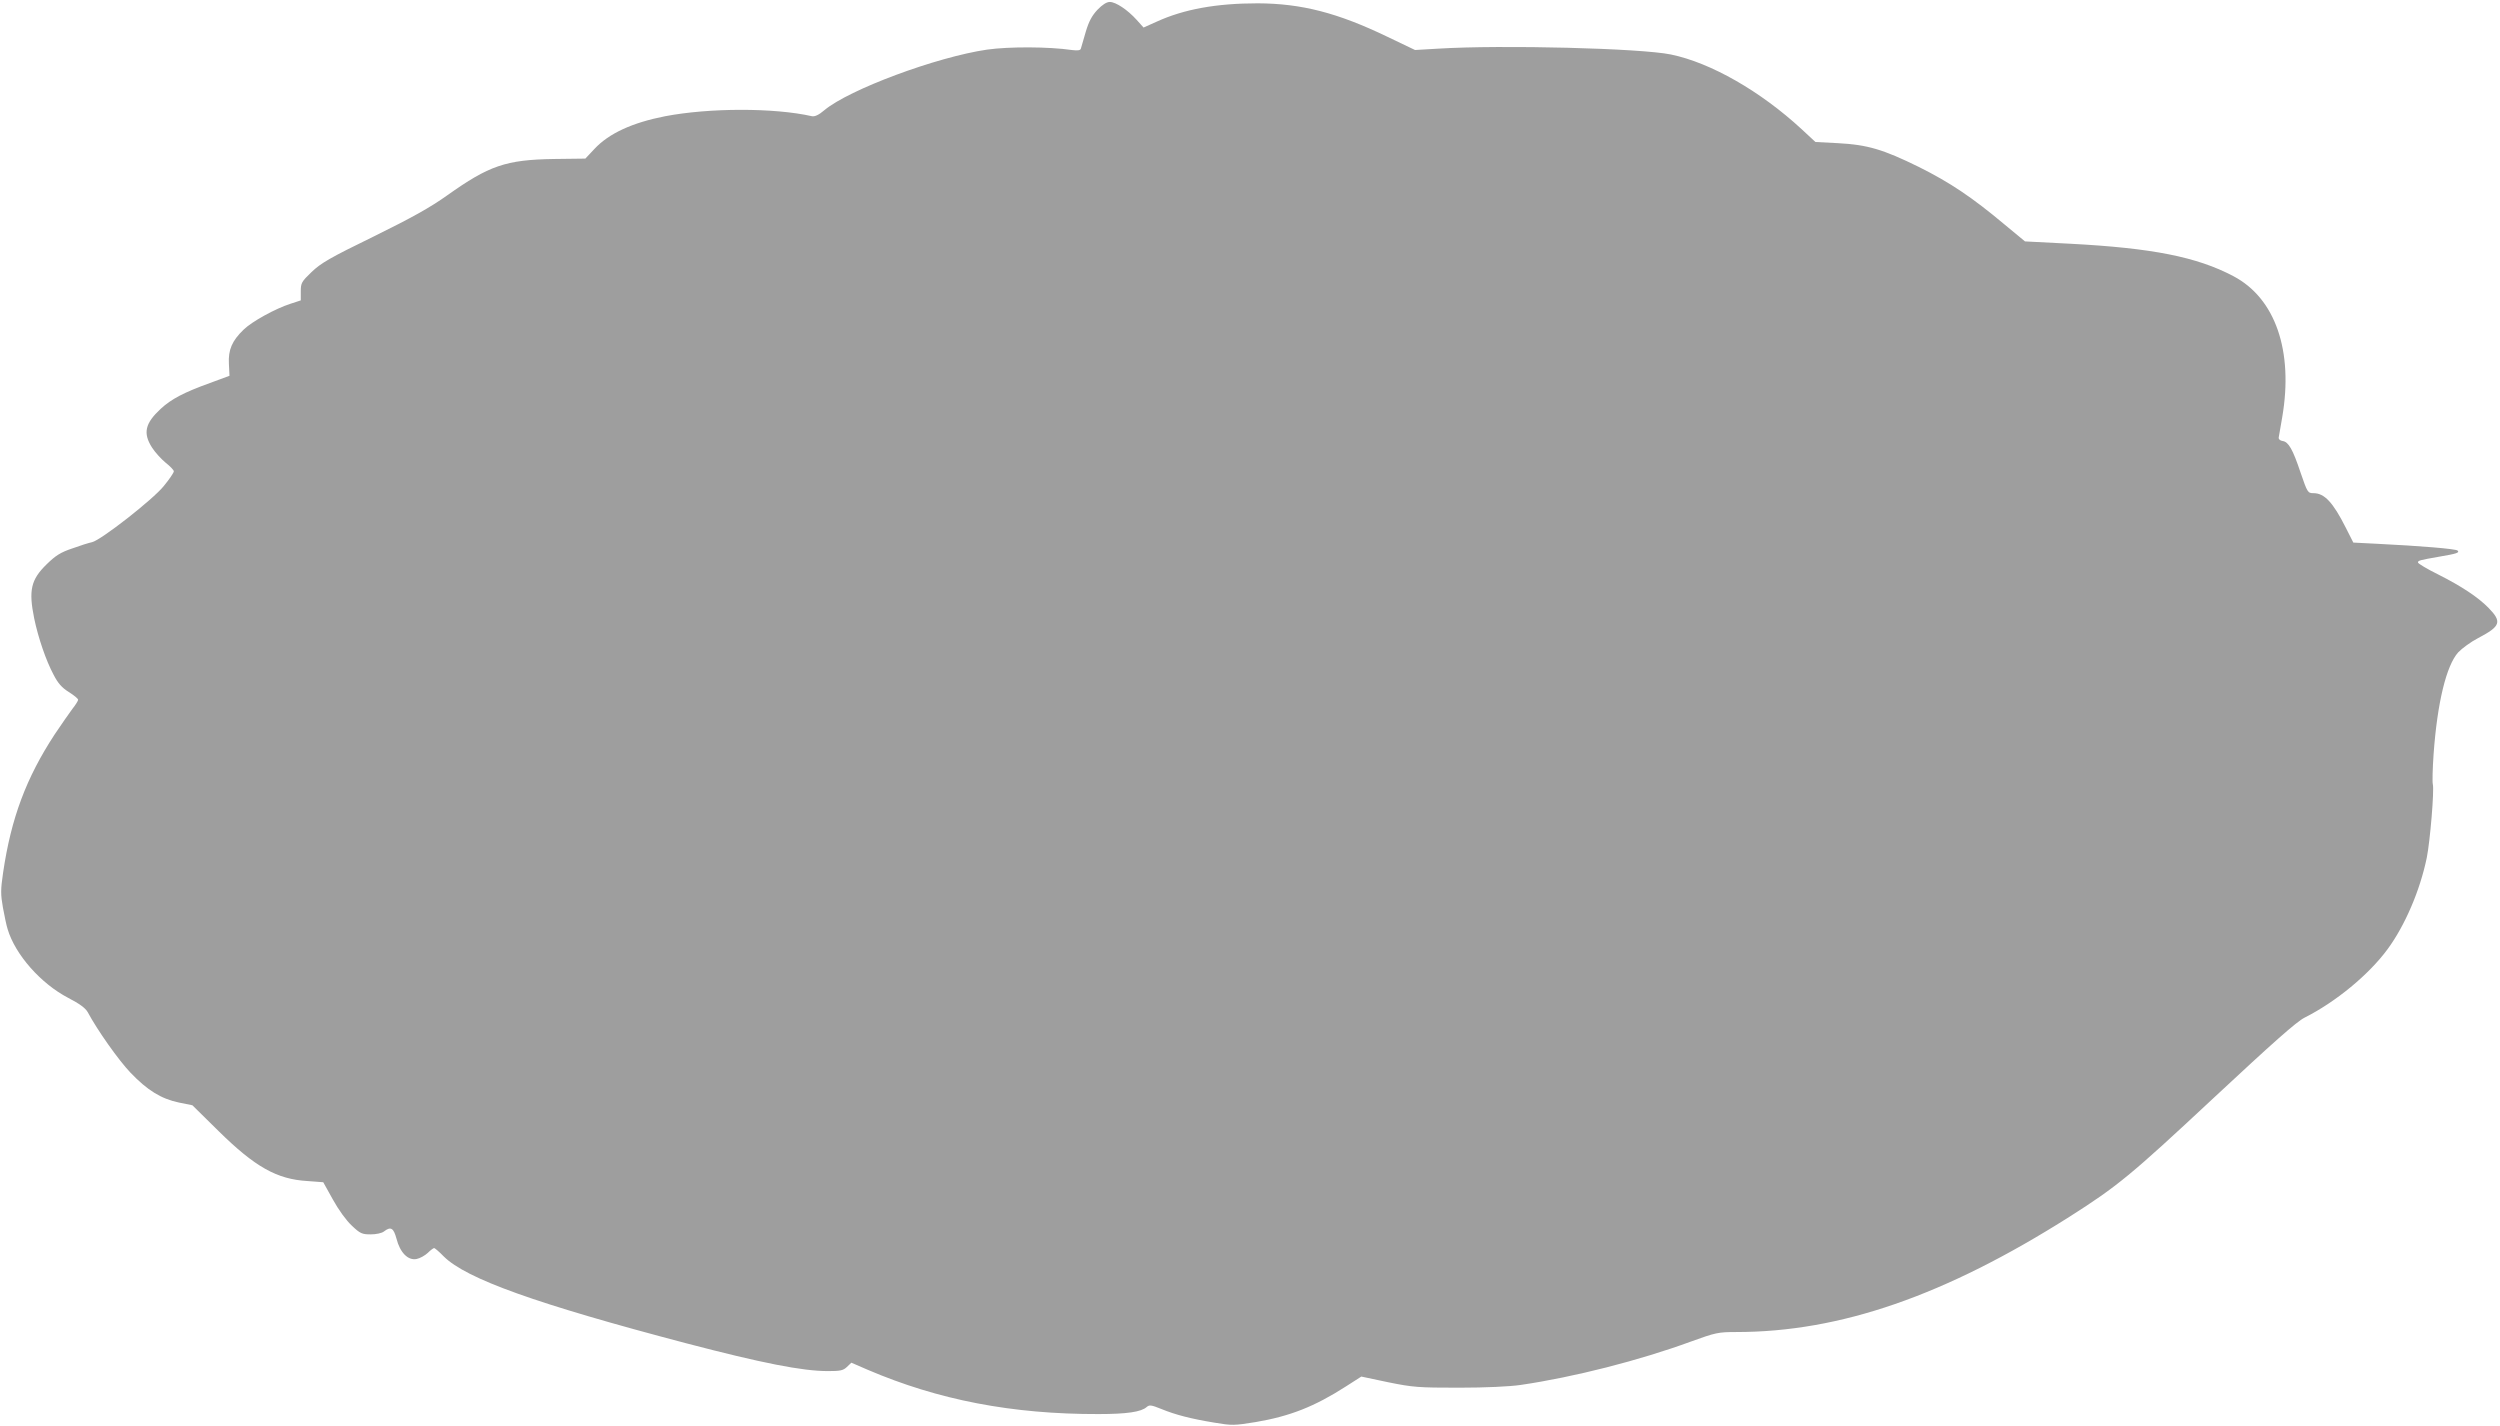
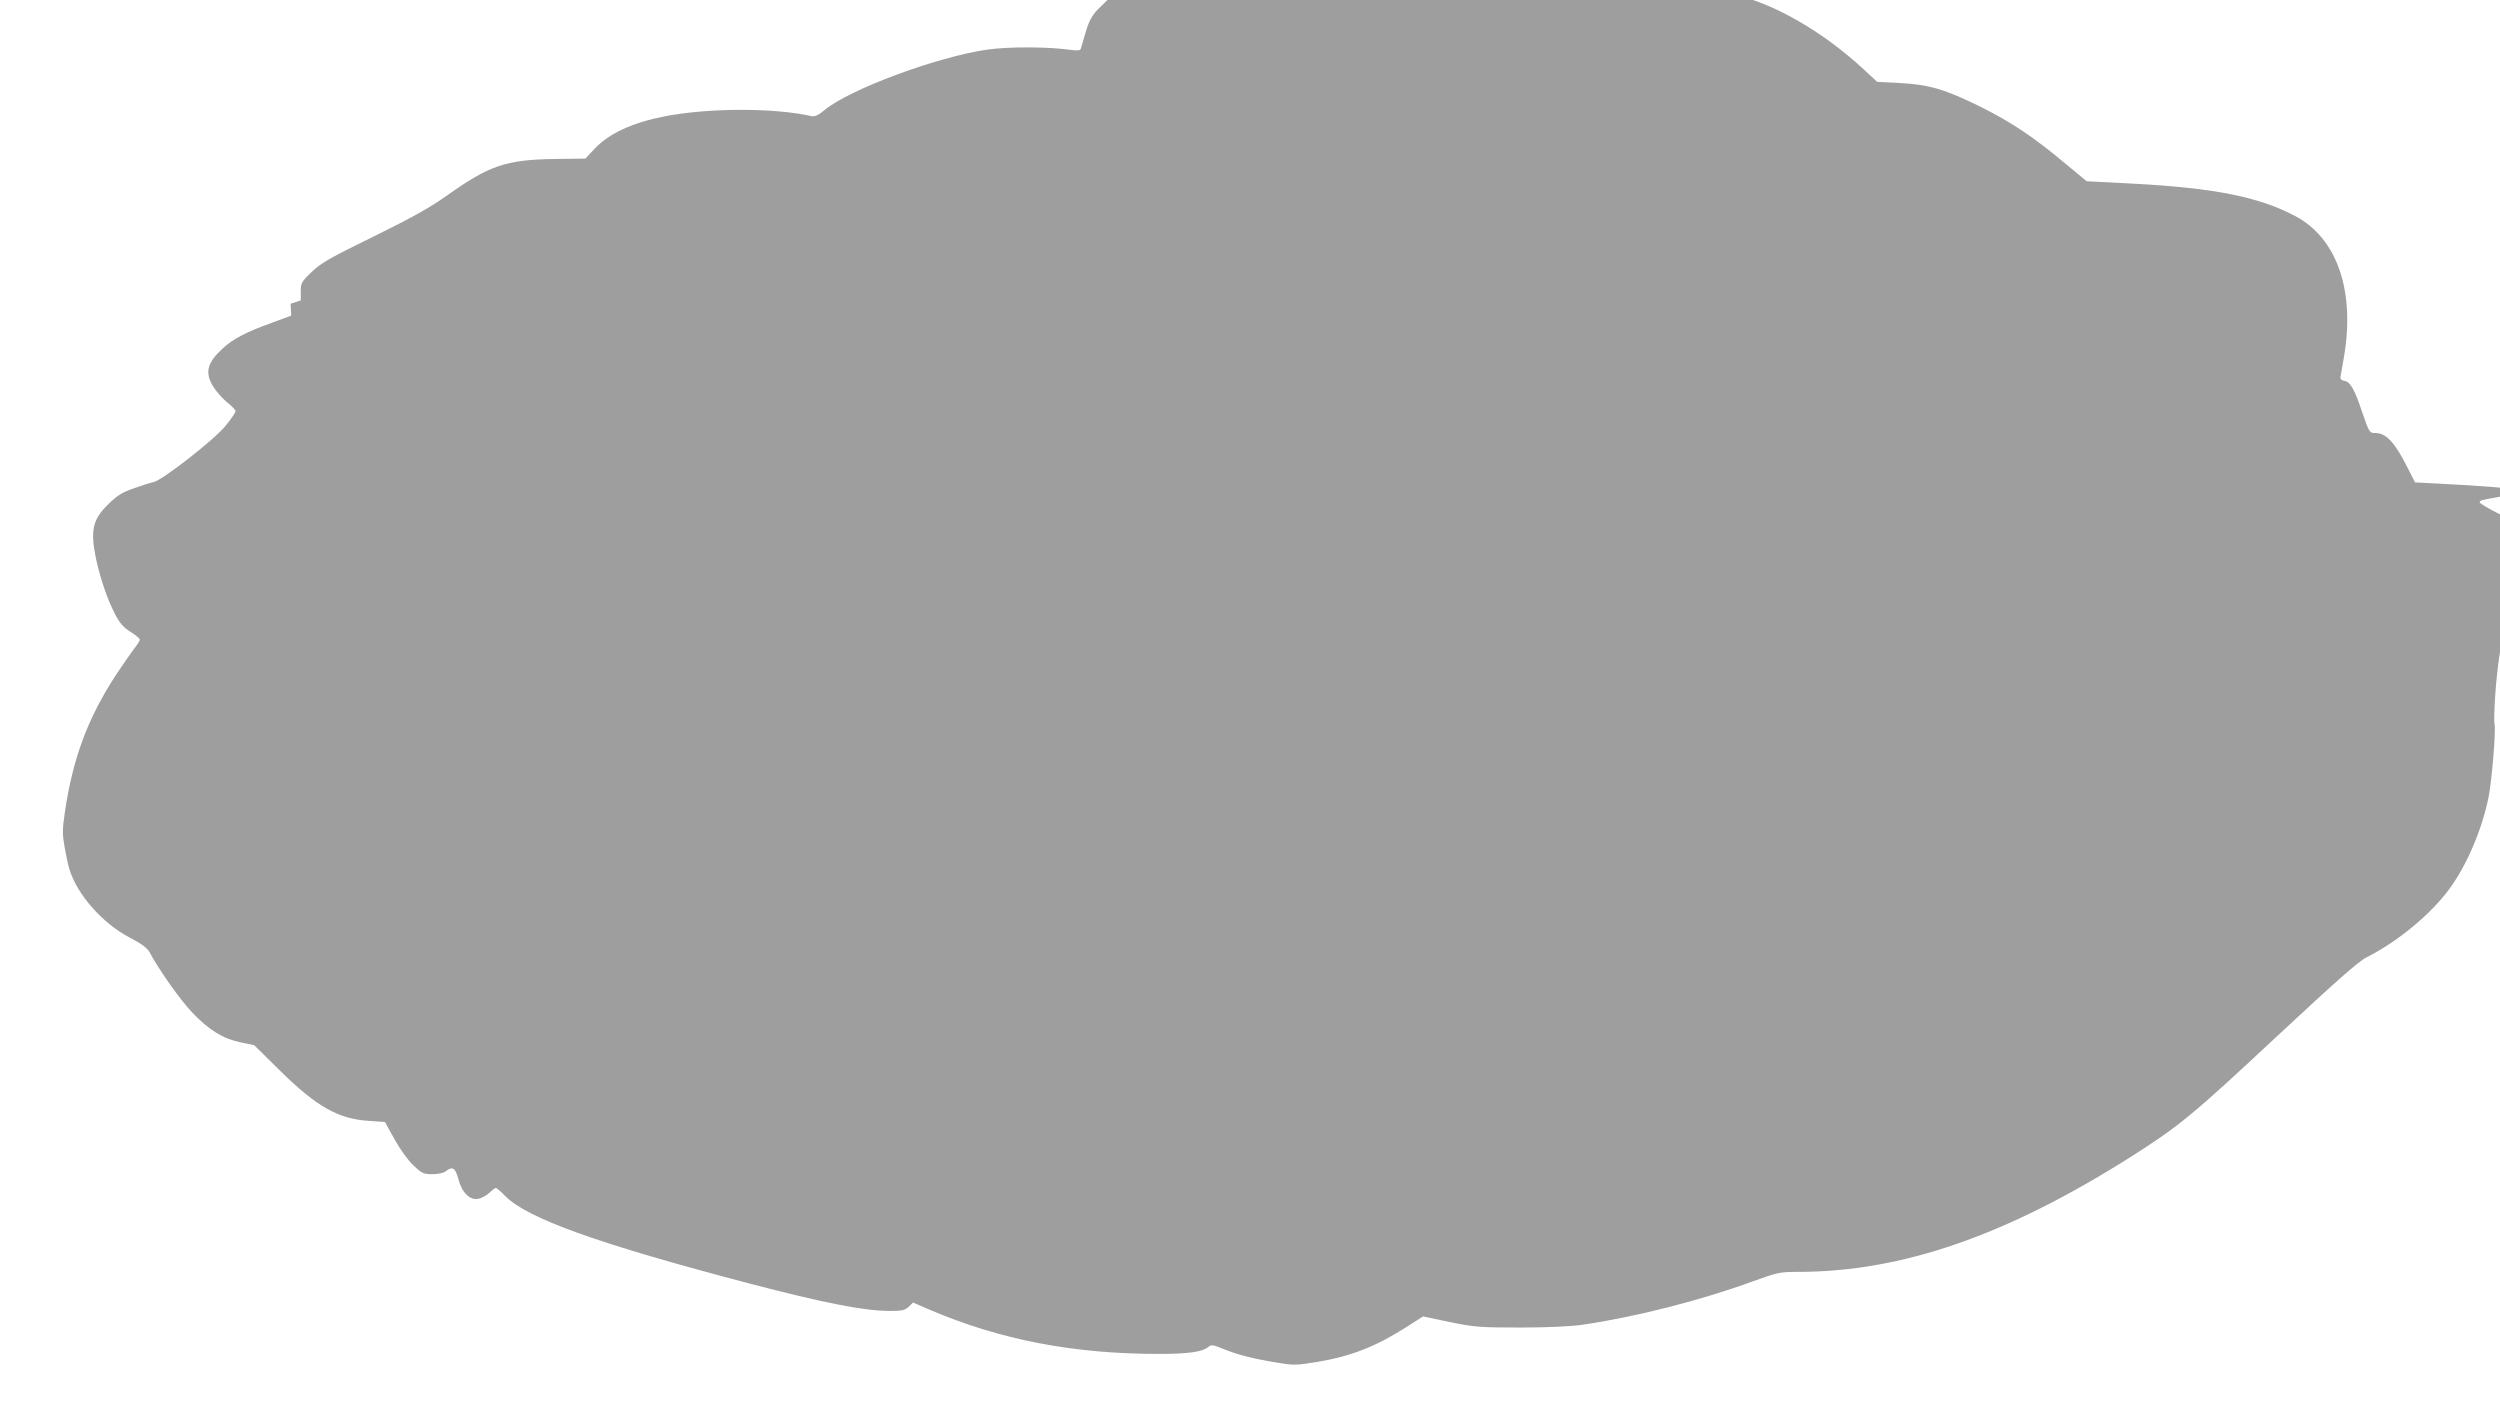
<svg xmlns="http://www.w3.org/2000/svg" version="1.0" width="1280pt" height="730pt" viewBox="0 0 1280 730" preserveAspectRatio="xMidYMid meet">
  <g transform="translate(0,730) scale(0.1,-0.1)" fill="#9e9e9e" stroke="none">
-     <path d="M5619 7250 c-28 -30 -44 -59 -60 -113 -11 -39 -23 -78 -25 -86 -3 -9 -15 -11 -47 -7 -116 17 -320 18 -433 2 -260 -38 -706 -204 -833 -310 -29 -25 -50 -34 -64 -31 -194 44 -526 43 -751 0 -169 -33 -288 -88 -362 -167 l-47 -50 -161 -2 c-247 -4 -332 -34 -546 -186 -87 -62 -180 -114 -377 -211 -224 -109 -270 -136 -318 -182 -51 -49 -55 -56 -55 -99 l0 -46 -52 -17 c-78 -25 -198 -91 -241 -133 -59 -57 -79 -103 -75 -175 l3 -61 -100 -37 c-133 -48 -198 -82 -252 -132 -80 -74 -92 -124 -45 -198 16 -25 48 -60 70 -78 23 -18 42 -38 42 -44 0 -7 -23 -41 -51 -75 -55 -69 -324 -279 -368 -288 -15 -3 -60 -17 -101 -32 -60 -20 -86 -37 -131 -81 -81 -79 -93 -133 -64 -277 21 -101 61 -217 99 -288 23 -45 43 -67 78 -89 27 -17 48 -34 48 -40 0 -5 -13 -26 -29 -46 -15 -20 -56 -79 -91 -131 -146 -223 -223 -429 -264 -707 -13 -89 -13 -112 -1 -180 8 -43 18 -92 24 -110 39 -131 170 -279 310 -352 58 -30 88 -52 100 -73 49 -92 158 -246 219 -310 86 -90 157 -134 248 -153 l69 -14 135 -133 c186 -183 298 -246 455 -255 l80 -6 49 -88 c29 -53 69 -108 97 -134 43 -41 53 -45 97 -45 27 0 57 6 68 15 35 27 49 18 64 -37 18 -71 59 -113 103 -104 17 3 43 18 57 31 14 14 29 25 33 25 3 0 26 -19 49 -43 116 -115 475 -243 1243 -445 386 -101 593 -142 724 -142 63 0 78 3 97 21 l23 22 83 -36 c362 -155 740 -228 1182 -227 146 0 219 11 247 36 14 12 23 11 75 -10 73 -30 151 -50 272 -70 89 -15 100 -15 211 3 176 30 301 79 463 183 l78 50 137 -29 c128 -26 155 -28 363 -28 136 0 261 6 315 14 274 40 610 126 872 222 127 46 140 49 233 49 532 0 1068 186 1707 591 245 156 312 211 733 604 308 287 428 394 470 415 159 80 329 220 425 351 88 120 165 298 200 467 17 84 39 346 31 377 -3 12 -1 81 4 154 19 263 65 453 126 521 19 20 65 54 102 73 116 61 123 83 53 155 -53 54 -137 110 -258 171 -57 28 -103 56 -103 61 0 10 7 12 110 30 88 15 104 20 93 31 -9 9 -192 24 -416 35 l-118 6 -39 77 c-65 129 -109 176 -165 176 -29 0 -31 3 -66 105 -40 120 -62 158 -92 162 -13 2 -21 9 -20 18 1 8 9 55 18 104 58 339 -35 609 -250 722 -187 99 -417 144 -834 166 l-233 12 -104 86 c-167 140 -279 215 -439 295 -183 90 -263 114 -415 122 l-115 6 -70 65 c-211 195 -466 341 -670 383 -154 32 -863 50 -1190 30 l-120 -7 -140 67 c-257 124 -442 171 -665 172 -212 0 -378 -30 -518 -94 l-67 -30 -35 39 c-47 52 -107 92 -138 92 -16 0 -38 -14 -63 -40z" />
+     <path d="M5619 7250 c-28 -30 -44 -59 -60 -113 -11 -39 -23 -78 -25 -86 -3 -9 -15 -11 -47 -7 -116 17 -320 18 -433 2 -260 -38 -706 -204 -833 -310 -29 -25 -50 -34 -64 -31 -194 44 -526 43 -751 0 -169 -33 -288 -88 -362 -167 l-47 -50 -161 -2 c-247 -4 -332 -34 -546 -186 -87 -62 -180 -114 -377 -211 -224 -109 -270 -136 -318 -182 -51 -49 -55 -56 -55 -99 l0 -46 -52 -17 l3 -61 -100 -37 c-133 -48 -198 -82 -252 -132 -80 -74 -92 -124 -45 -198 16 -25 48 -60 70 -78 23 -18 42 -38 42 -44 0 -7 -23 -41 -51 -75 -55 -69 -324 -279 -368 -288 -15 -3 -60 -17 -101 -32 -60 -20 -86 -37 -131 -81 -81 -79 -93 -133 -64 -277 21 -101 61 -217 99 -288 23 -45 43 -67 78 -89 27 -17 48 -34 48 -40 0 -5 -13 -26 -29 -46 -15 -20 -56 -79 -91 -131 -146 -223 -223 -429 -264 -707 -13 -89 -13 -112 -1 -180 8 -43 18 -92 24 -110 39 -131 170 -279 310 -352 58 -30 88 -52 100 -73 49 -92 158 -246 219 -310 86 -90 157 -134 248 -153 l69 -14 135 -133 c186 -183 298 -246 455 -255 l80 -6 49 -88 c29 -53 69 -108 97 -134 43 -41 53 -45 97 -45 27 0 57 6 68 15 35 27 49 18 64 -37 18 -71 59 -113 103 -104 17 3 43 18 57 31 14 14 29 25 33 25 3 0 26 -19 49 -43 116 -115 475 -243 1243 -445 386 -101 593 -142 724 -142 63 0 78 3 97 21 l23 22 83 -36 c362 -155 740 -228 1182 -227 146 0 219 11 247 36 14 12 23 11 75 -10 73 -30 151 -50 272 -70 89 -15 100 -15 211 3 176 30 301 79 463 183 l78 50 137 -29 c128 -26 155 -28 363 -28 136 0 261 6 315 14 274 40 610 126 872 222 127 46 140 49 233 49 532 0 1068 186 1707 591 245 156 312 211 733 604 308 287 428 394 470 415 159 80 329 220 425 351 88 120 165 298 200 467 17 84 39 346 31 377 -3 12 -1 81 4 154 19 263 65 453 126 521 19 20 65 54 102 73 116 61 123 83 53 155 -53 54 -137 110 -258 171 -57 28 -103 56 -103 61 0 10 7 12 110 30 88 15 104 20 93 31 -9 9 -192 24 -416 35 l-118 6 -39 77 c-65 129 -109 176 -165 176 -29 0 -31 3 -66 105 -40 120 -62 158 -92 162 -13 2 -21 9 -20 18 1 8 9 55 18 104 58 339 -35 609 -250 722 -187 99 -417 144 -834 166 l-233 12 -104 86 c-167 140 -279 215 -439 295 -183 90 -263 114 -415 122 l-115 6 -70 65 c-211 195 -466 341 -670 383 -154 32 -863 50 -1190 30 l-120 -7 -140 67 c-257 124 -442 171 -665 172 -212 0 -378 -30 -518 -94 l-67 -30 -35 39 c-47 52 -107 92 -138 92 -16 0 -38 -14 -63 -40z" />
  </g>
</svg>